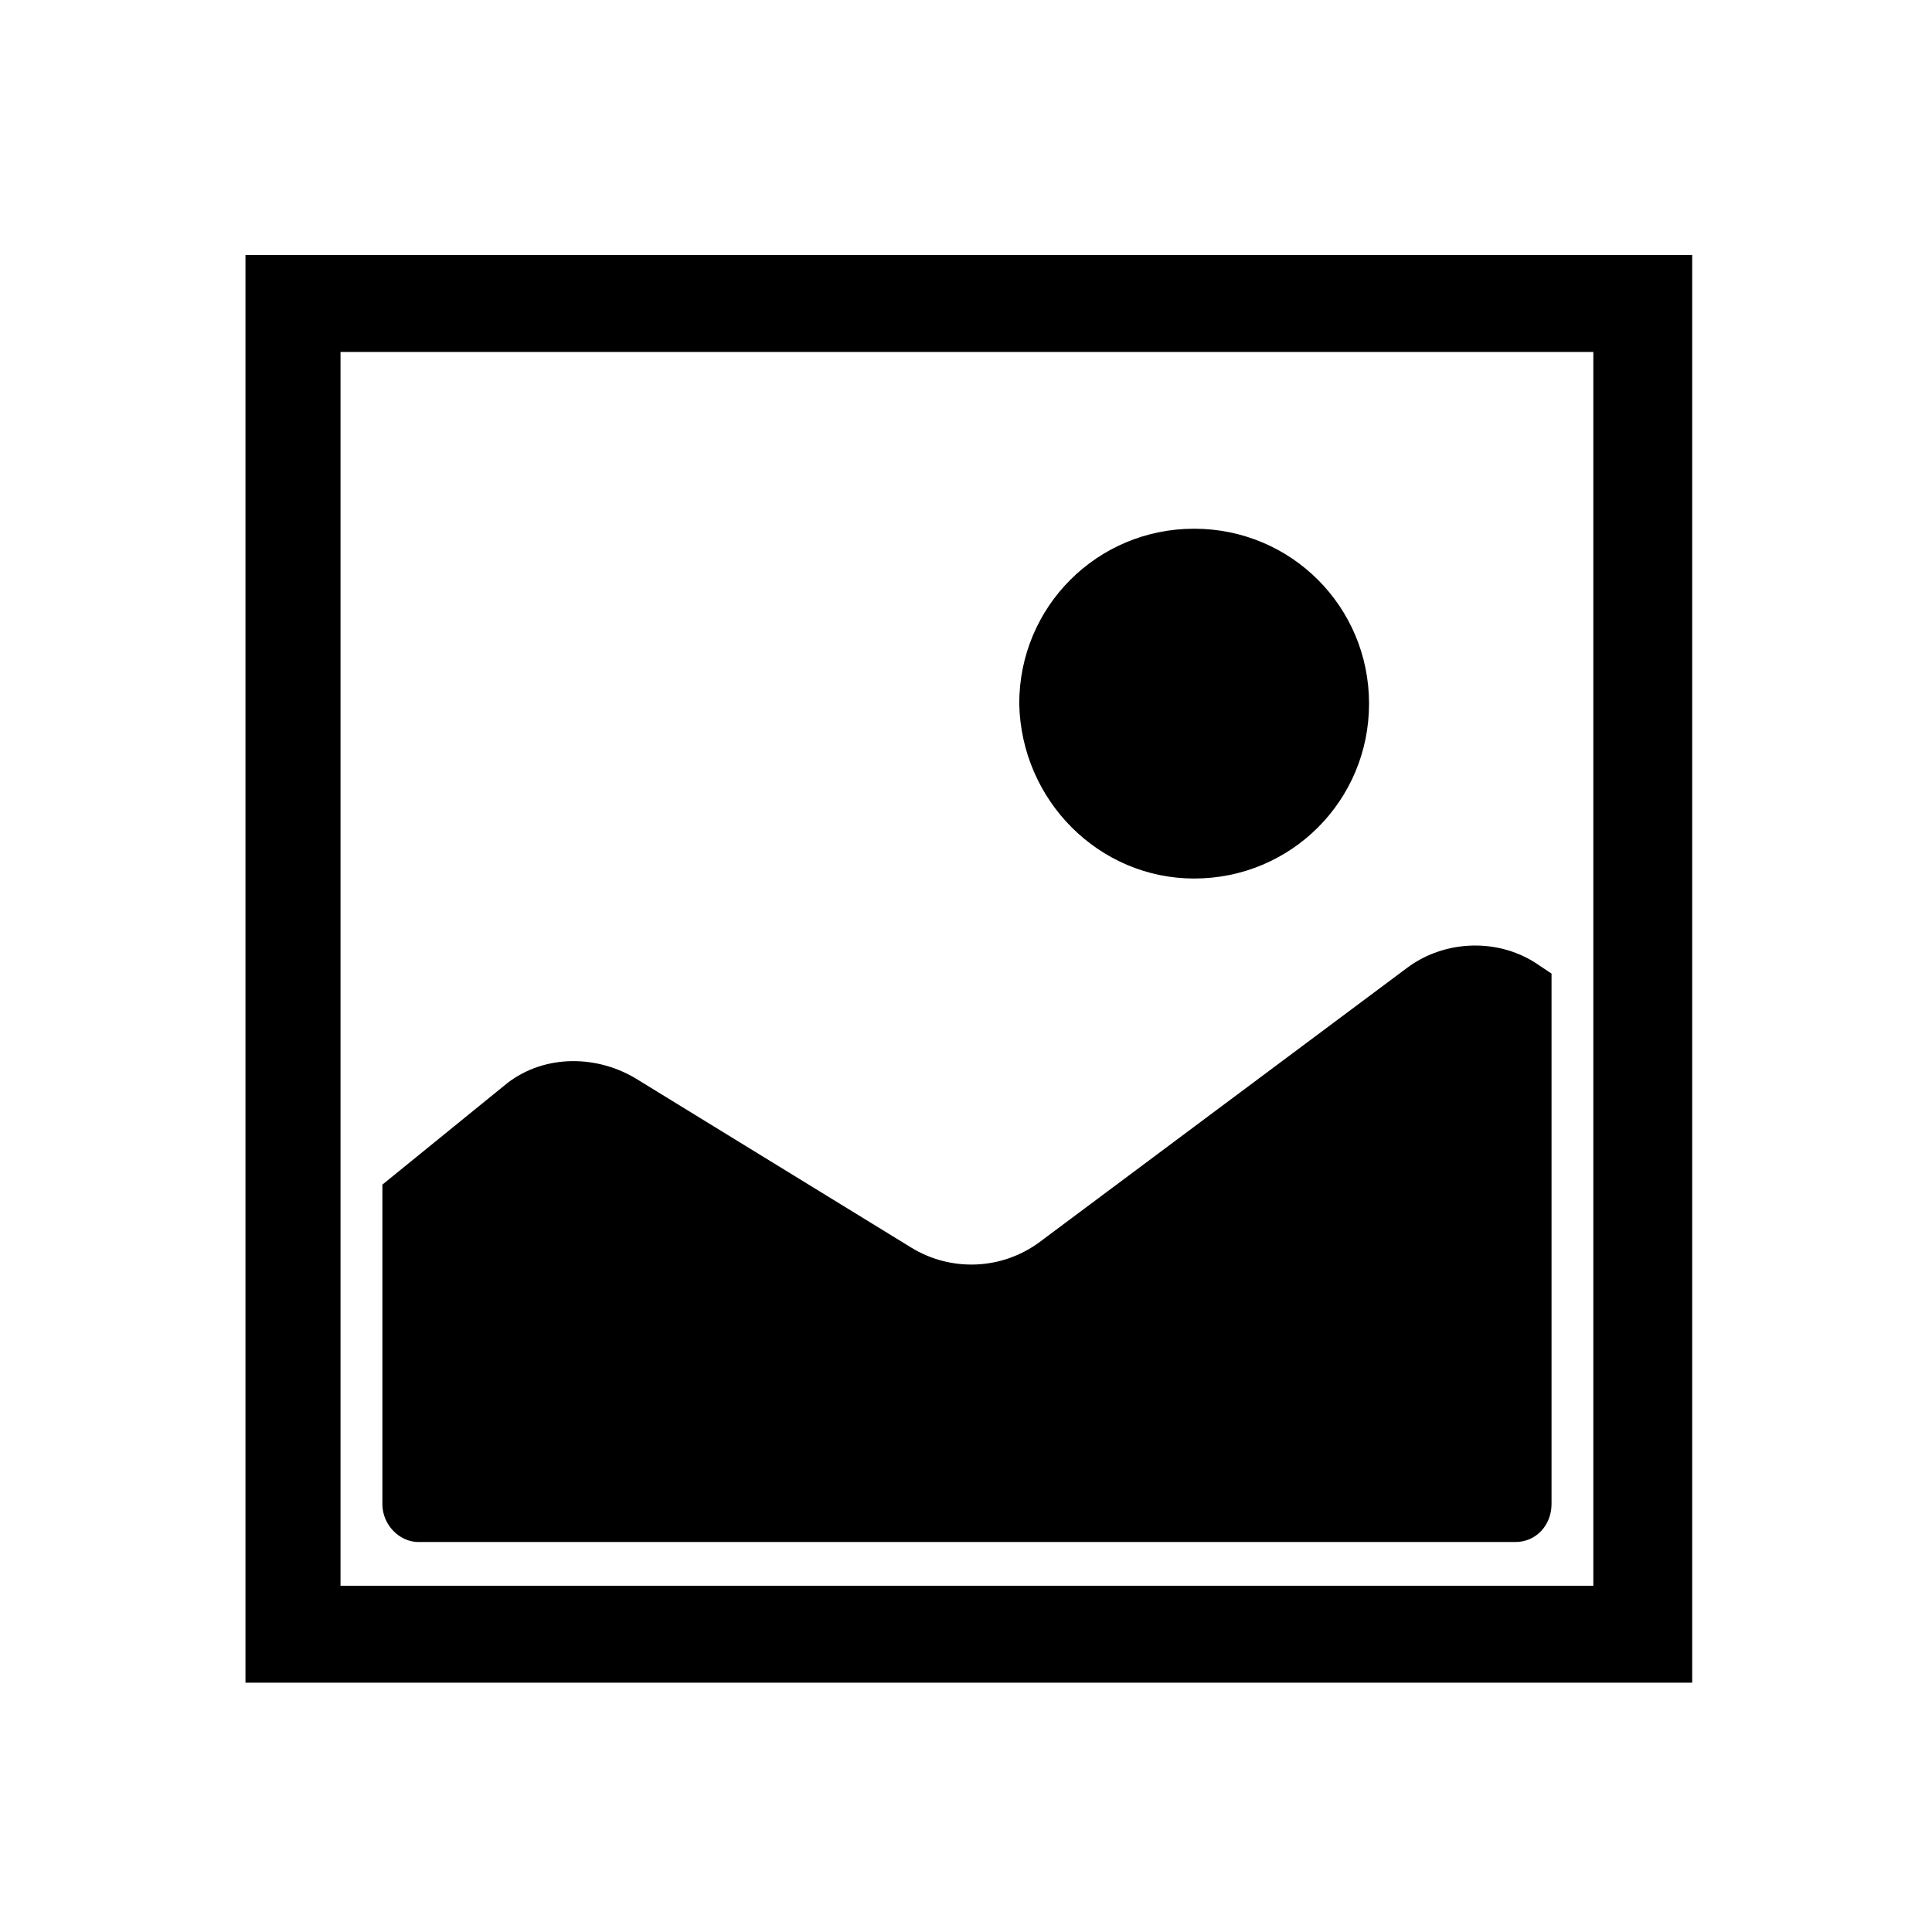
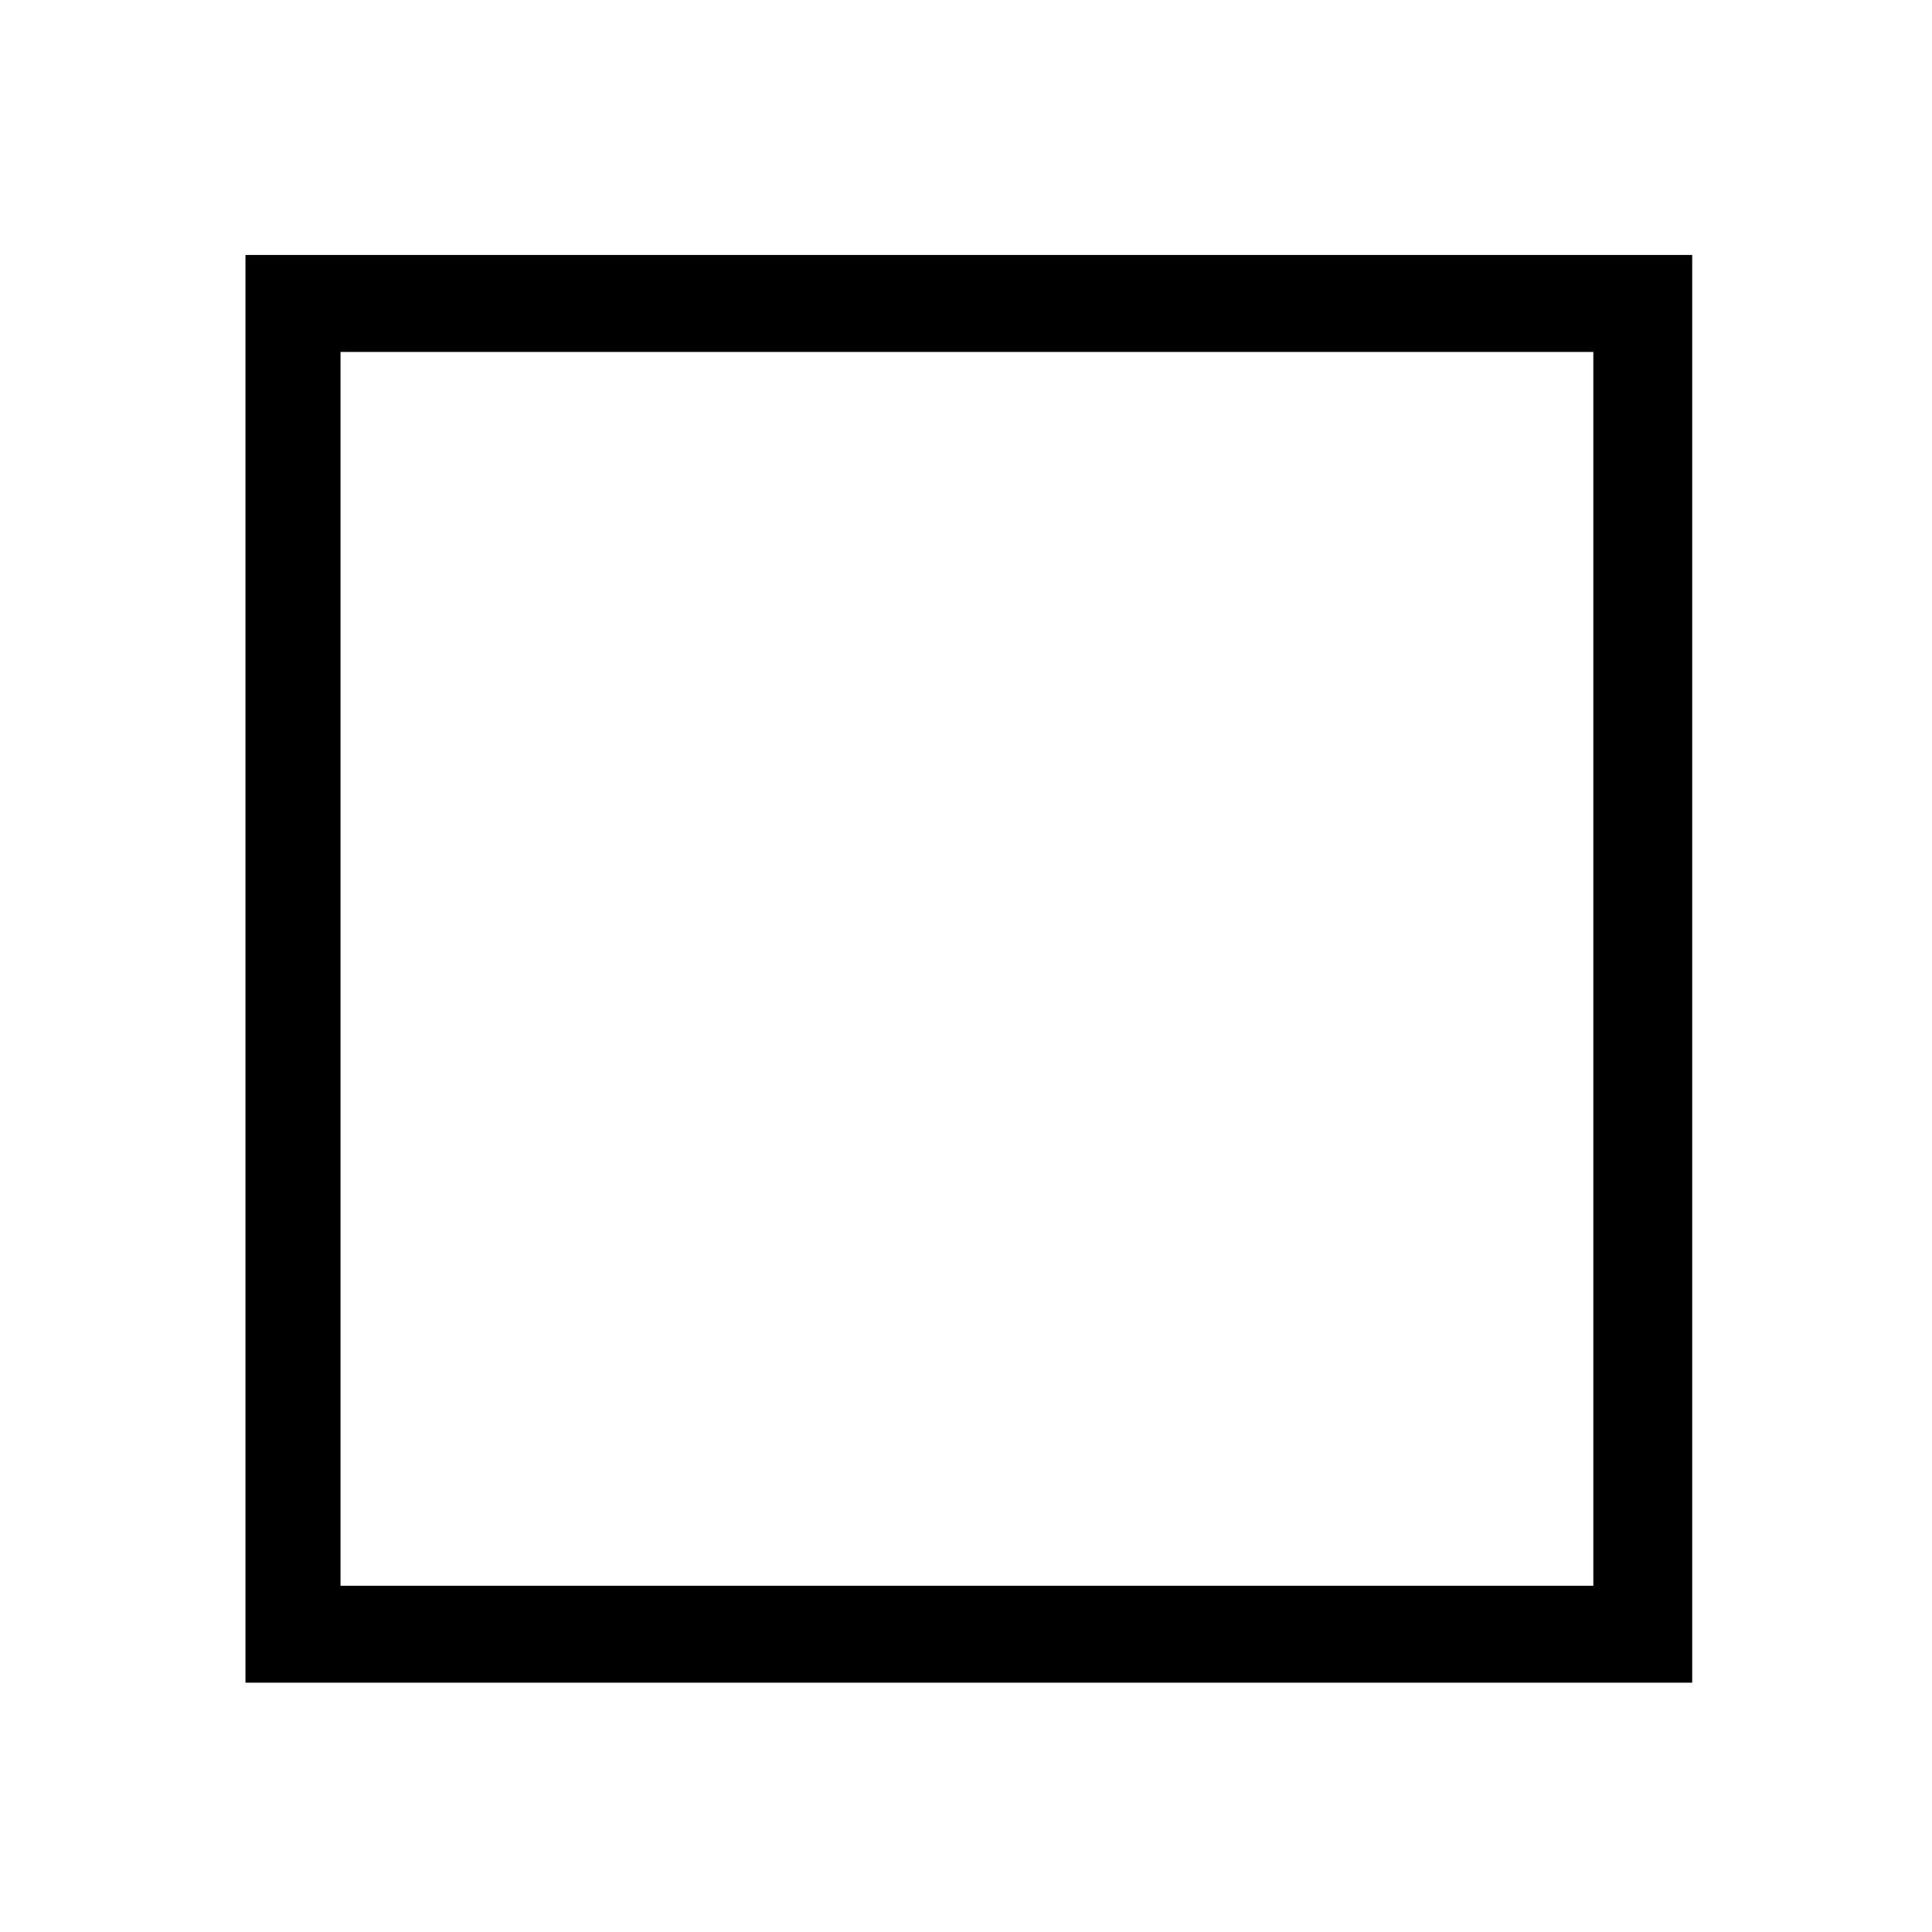
<svg xmlns="http://www.w3.org/2000/svg" fill="#000000" width="800px" height="800px" version="1.1" viewBox="144 144 512 512">
  <g fill-rule="evenodd">
-     <path d="m209.05 211.57v378.36h383.4v-378.36zm357.2 352.67h-332.01v-326.97h332.01z" />
-     <path d="m254.9 552.65h290.7c5.543 0 9.574-4.535 9.574-10.078v-140.56l-3.027-2.012c-10.578-7.559-25.191-7.055-35.266 0.504l-97.234 72.547c-10.078 7.559-23.68 8.062-34.258 1.512l-73.051-44.84c-11.082-6.551-25.191-6.047-34.762 2.016l-32.242 26.199v84.641c-0.008 5.539 4.527 10.074 9.566 10.074z" />
-     <path d="m460.46 376.82c25.695 0 46.352-20.656 46.352-46.352 0-25.695-20.656-46.352-46.352-46.352-25.695 0-46.352 20.656-46.352 46.352 0.504 25.695 21.16 46.352 46.352 46.352z" />
+     <path d="m209.05 211.57v378.36h383.4v-378.36zm357.2 352.67h-332.01v-326.97h332.01" />
  </g>
</svg>